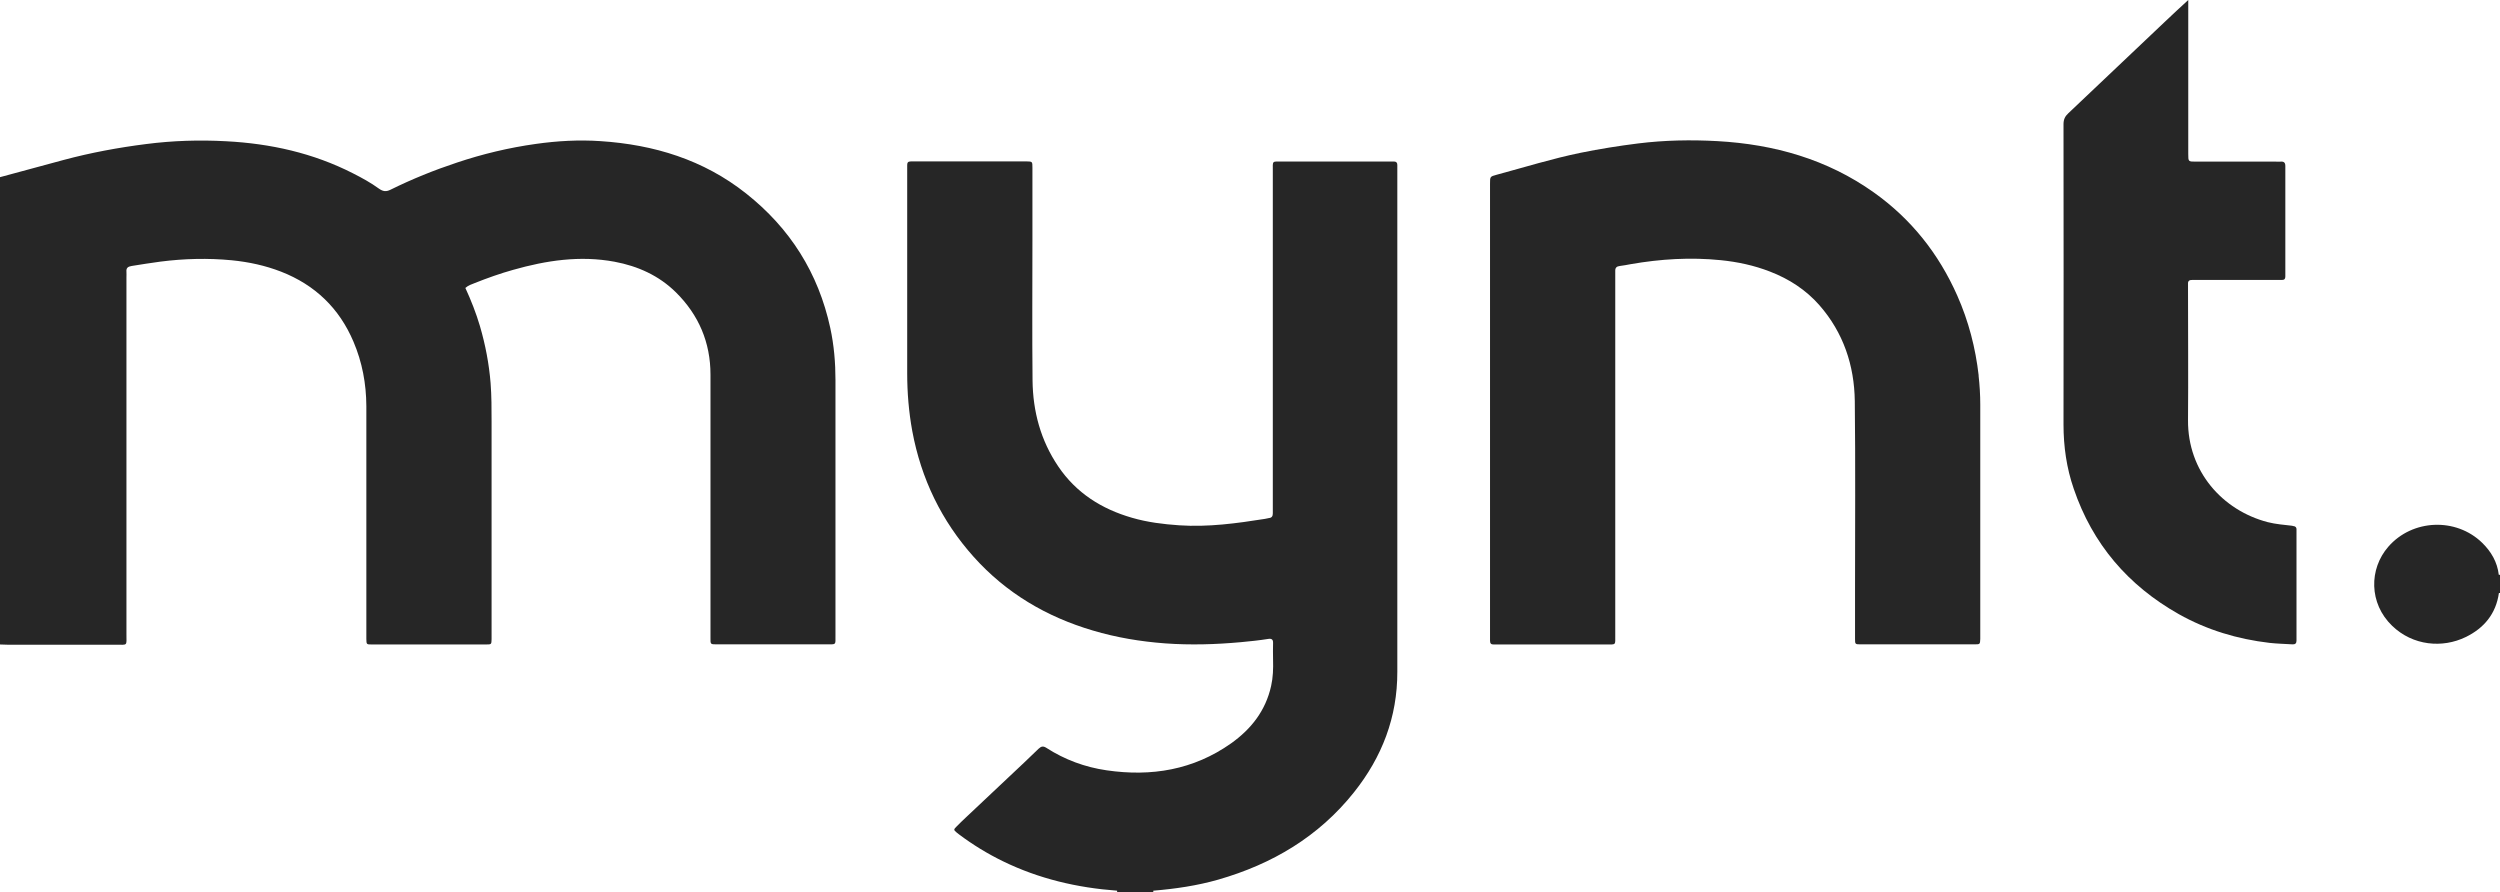
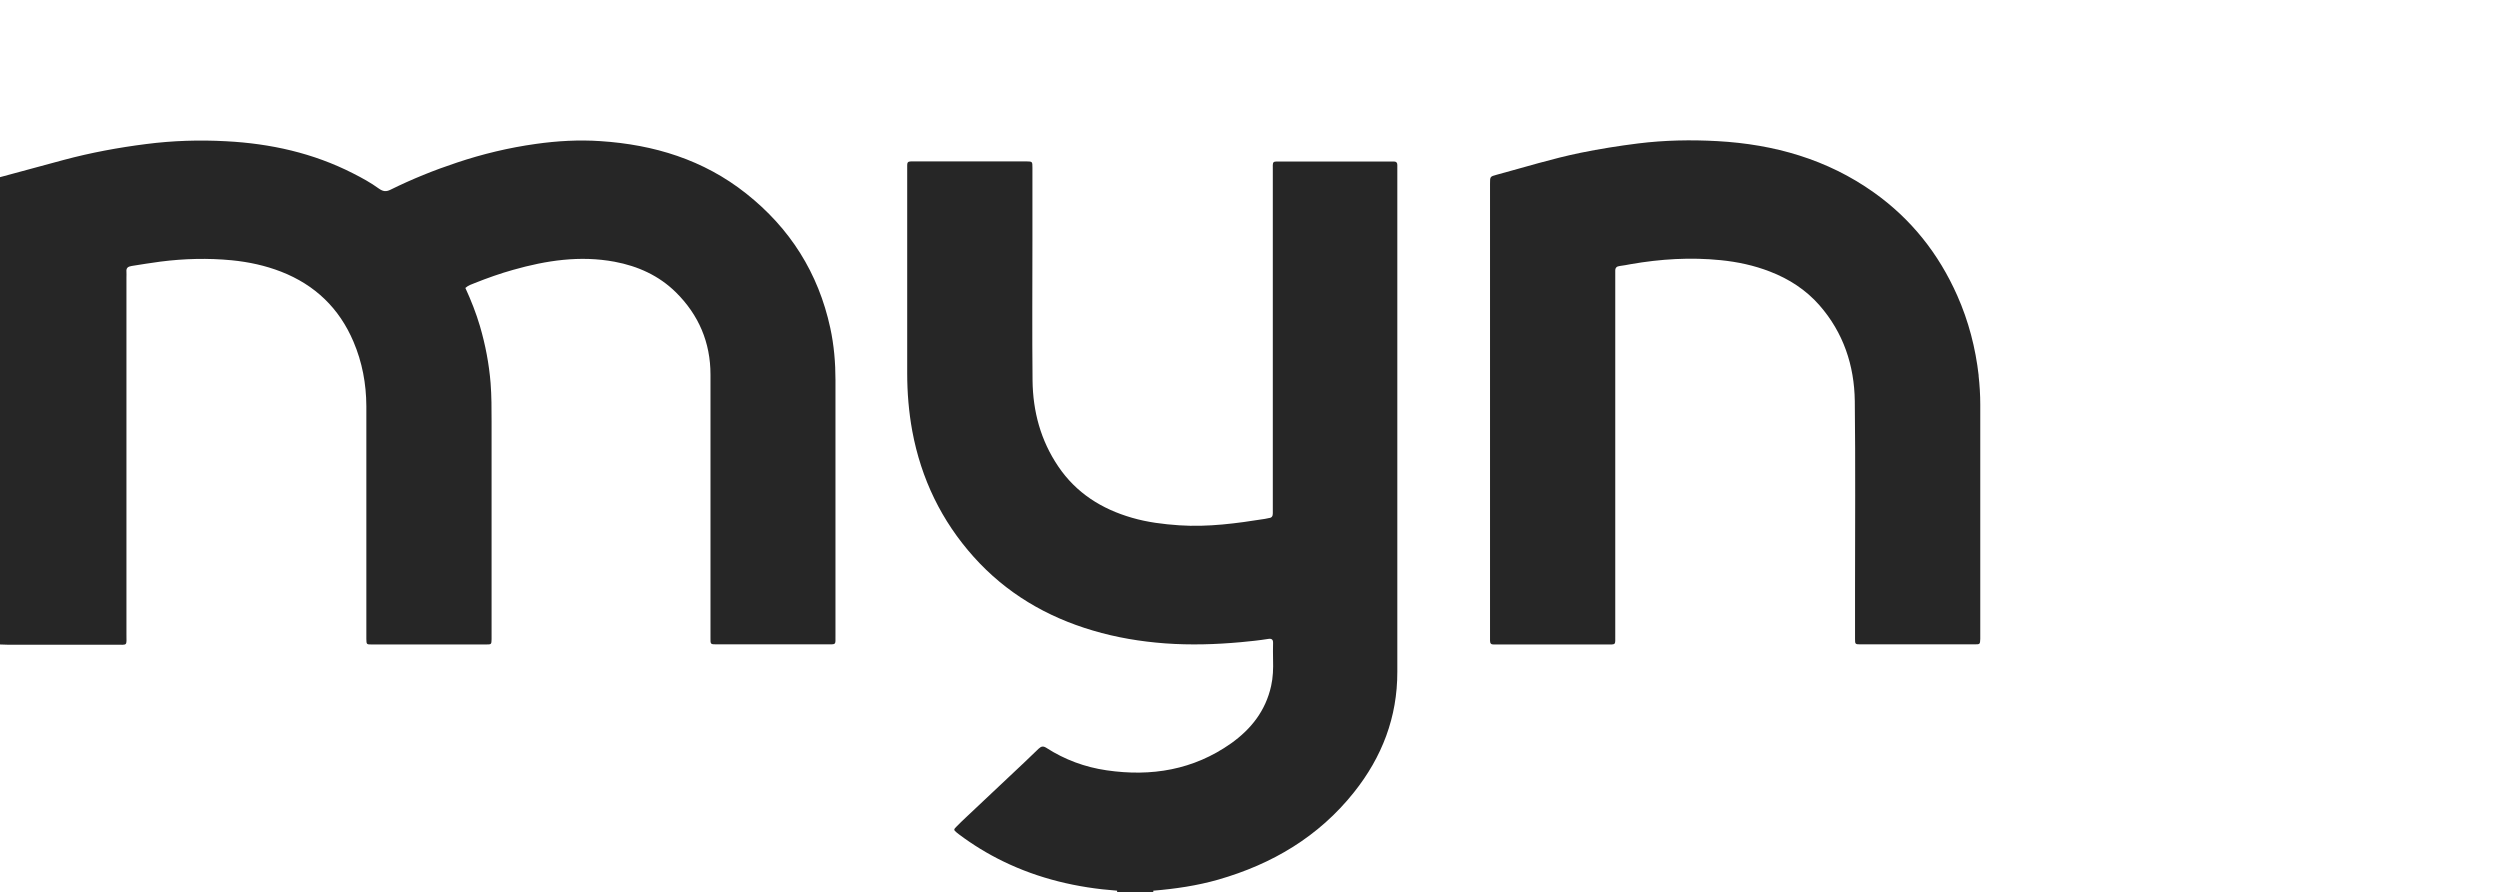
<svg xmlns="http://www.w3.org/2000/svg" viewBox="0 0 206.02 73.52">
  <defs>
    <style>.d{fill:#262626;}</style>
  </defs>
  <g id="a" />
  <g id="b">
    <g id="c">
      <g>
        <path class="d" d="M68.85,31.34c0-1.45-.12-2.89-.43-4.32-.98-4.52-3.31-8.21-6.94-11.08-3.51-2.78-7.59-4.02-12-4.31-1.78-.12-3.55-.02-5.32,.23-2.22,.31-4.39,.83-6.51,1.54-1.87,.62-3.7,1.36-5.46,2.23-.38,.19-.63,.15-.97-.09-.66-.48-1.39-.88-2.12-1.25-3.29-1.68-6.81-2.46-10.47-2.65-2.2-.12-4.4-.05-6.58,.23-2.29,.29-4.56,.71-6.8,1.31-1.75,.47-3.5,.95-5.25,1.42V53.11c.21,0,.42,.02,.63,.02,2.96,0,5.93,0,8.89,0,1.03,0,.9,.13,.9-.87,0-9.8,0-19.6,0-29.4,0-.15,.01-.31,0-.46-.03-.32,.12-.43,.42-.48,.79-.12,1.58-.26,2.38-.36,1.96-.25,3.92-.3,5.89-.11,1.4,.14,2.75,.43,4.06,.94,2.79,1.09,4.79,3.01,5.96,5.77,.72,1.69,1.05,3.46,1.06,5.3,0,6.27,0,12.53,0,18.8,0,.13,0,.27,0,.4,.01,.44,.01,.45,.45,.45,3.14,0,6.27,0,9.41,0,.45,0,.45-.01,.46-.44,0-.13,0-.27,0-.4,0-5.85,0-11.69,0-17.54,0-1.05,0-2.1-.08-3.15-.13-1.61-.43-3.17-.88-4.71-.32-1.08-.73-2.12-1.2-3.14,.24-.22,.52-.3,.79-.41,1.03-.41,2.07-.78,3.14-1.08,2.75-.78,5.52-1.2,8.37-.67,1.92,.36,3.65,1.14,5.05,2.52,1.88,1.86,2.85,4.13,2.85,6.78,0,7.2,0,14.41,0,21.61,0,.65-.05,.62,.62,.62,.02,0,.04,0,.06,0,2.98,0,5.97,0,8.95,0,.74,0,.67,.05,.67-.69,0-7.03,0-14.06,0-21.09Z" />
-         <path class="d" d="M205.92,47.37h0c-.12-1.05-.63-1.92-1.37-2.64-2.16-2.1-5.75-1.95-7.73,.32-1.6,1.83-1.61,4.67,.31,6.52,1.71,1.65,4.15,1.86,6.06,.93,1.51-.73,2.5-1.92,2.74-3.63h.1v-1.5s-.07,0-.1,0Z" />
        <path class="d" d="M115.15,13.99c0-.13,0-.27,0-.4,0-.19-.09-.28-.28-.28-.15,0-.31,0-.46,0-2.91,0-5.81,0-8.72,0-.9,0-.8-.09-.8,.79,0,9.23,0,18.45,0,27.68,0,.17,0,.34,0,.52,0,.22-.07,.37-.31,.39-.11,.01-.22,.06-.34,.07-2.34,.37-4.68,.69-7.06,.53-1.32-.09-2.62-.25-3.89-.62-2.5-.72-4.6-2.04-6.08-4.23-1.45-2.14-2.09-4.53-2.12-7.08-.04-3.84-.01-7.68-.01-11.52,0-2.01,0-4.01,0-6.02,0-.51,0-.51-.5-.52-.08,0-.15,0-.23,0-2.96,0-5.93,0-8.89,0-.77,0-.7-.05-.7,.72,0,5.58,0,11.16,0,16.73,0,1.6,.13,3.2,.42,4.78,.73,3.92,2.4,7.39,5.06,10.36,2.67,2.98,5.99,4.94,9.82,6.07,1.95,.58,3.94,.91,5.96,1.06,2.08,.15,4.16,.09,6.24-.1,.76-.07,1.52-.15,2.27-.27,.27-.04,.39,.06,.38,.34-.01,.46-.01,.92,0,1.38,.02,.73,0,1.45-.16,2.16-.45,2.03-1.64,3.55-3.3,4.73-3.1,2.19-6.57,2.76-10.26,2.22-1.78-.26-3.44-.87-4.96-1.85-.27-.17-.42-.13-.64,.07-.79,.77-1.6,1.53-2.41,2.29-1.19,1.13-2.39,2.25-3.59,3.38-.25,.24-.5,.47-.74,.72-.28,.28-.28,.29,0,.53,.06,.05,.12,.1,.18,.14,1.13,.85,2.34,1.59,3.61,2.21,2.97,1.45,6.13,2.19,9.42,2.43h0s0,.07,0,.11h2.98s0-.07,0-.11c1.81-.15,3.6-.41,5.35-.91,4.45-1.28,8.28-3.54,11.19-7.2,2.31-2.9,3.58-6.19,3.57-9.93,0-13.79,0-27.58,0-41.38Z" />
        <path class="d" d="M163.06,30.96c-.26-2.29-.83-4.49-1.77-6.61-1.53-3.45-3.8-6.31-6.87-8.49-3.85-2.74-8.23-3.97-12.89-4.23-2.17-.12-4.35-.08-6.53,.19-1.59,.2-3.17,.45-4.74,.77-2.34,.48-4.62,1.19-6.92,1.81-.55,.15-.55,.15-.55,.74,0,.1,0,.19,0,.29v18.4c0,6.17,0,12.34,0,18.51,0,.15,0,.31,0,.46,0,.21,.08,.32,.3,.31,.13,0,.27,0,.4,0,2.96,0,5.93,0,8.89,0,.81,0,.73,.07,.73-.75,0-9.86,0-19.72,0-29.57,0-.15,0-.31,0-.46-.01-.26,.11-.38,.37-.41,.3-.04,.6-.09,.9-.15,2.46-.43,4.93-.58,7.42-.33,1.39,.14,2.75,.43,4.06,.94,1.58,.61,2.97,1.51,4.08,2.78,1.97,2.25,2.87,4.95,2.91,7.89,.06,5.2,.02,10.39,.02,15.59,0,1.34,0,2.67,0,4.01,0,.43,.01,.45,.45,.45,3.14,0,6.27,0,9.41,0,.44,0,.44-.01,.46-.44,0-.08,0-.15,0-.23,0-6.36,0-12.72,0-19.09,0-.8-.05-1.61-.14-2.4Z" />
-         <path class="d" d="M188.92,43.33c-.68-.08-1.37-.13-2.04-.3-3.75-.98-6.6-4.2-6.57-8.4,.03-3.61,0-7.22,0-10.83,0-.13,0-.27,0-.4-.02-.25,.12-.34,.35-.33,.13,0,.27,0,.4,0,2.18,0,4.36,0,6.54,0,.15,0,.31,0,.46,0,.2,0,.27-.1,.27-.28,0-.13,0-.27,0-.4,0-2.31,0-4.62,0-6.93,0-.59,0-1.18,0-1.78,0-.27-.11-.38-.37-.36-.13,.01-.27,0-.4,0-2.2,0-4.4,0-6.6,0-.63,0-.63,0-.63-.63,0-.08,0-.15,0-.23V0c-.7,.65-1.29,1.18-1.86,1.73-2.68,2.54-5.35,5.08-8.03,7.61-.27,.25-.39,.51-.39,.89,.01,8.25,.01,16.5,0,24.75,0,1.81,.25,3.58,.84,5.29,1.55,4.56,4.48,7.98,8.66,10.34,2.33,1.31,4.84,2.06,7.49,2.37,.63,.07,1.26,.08,1.89,.12,.21,.01,.32-.08,.32-.3,0-.11,0-.23,0-.34,0-2.83,0-5.65,0-8.48,0-.1,0-.19,0-.29,.02-.24-.09-.33-.33-.35Z" />
      </g>
    </g>
  </g>
</svg>